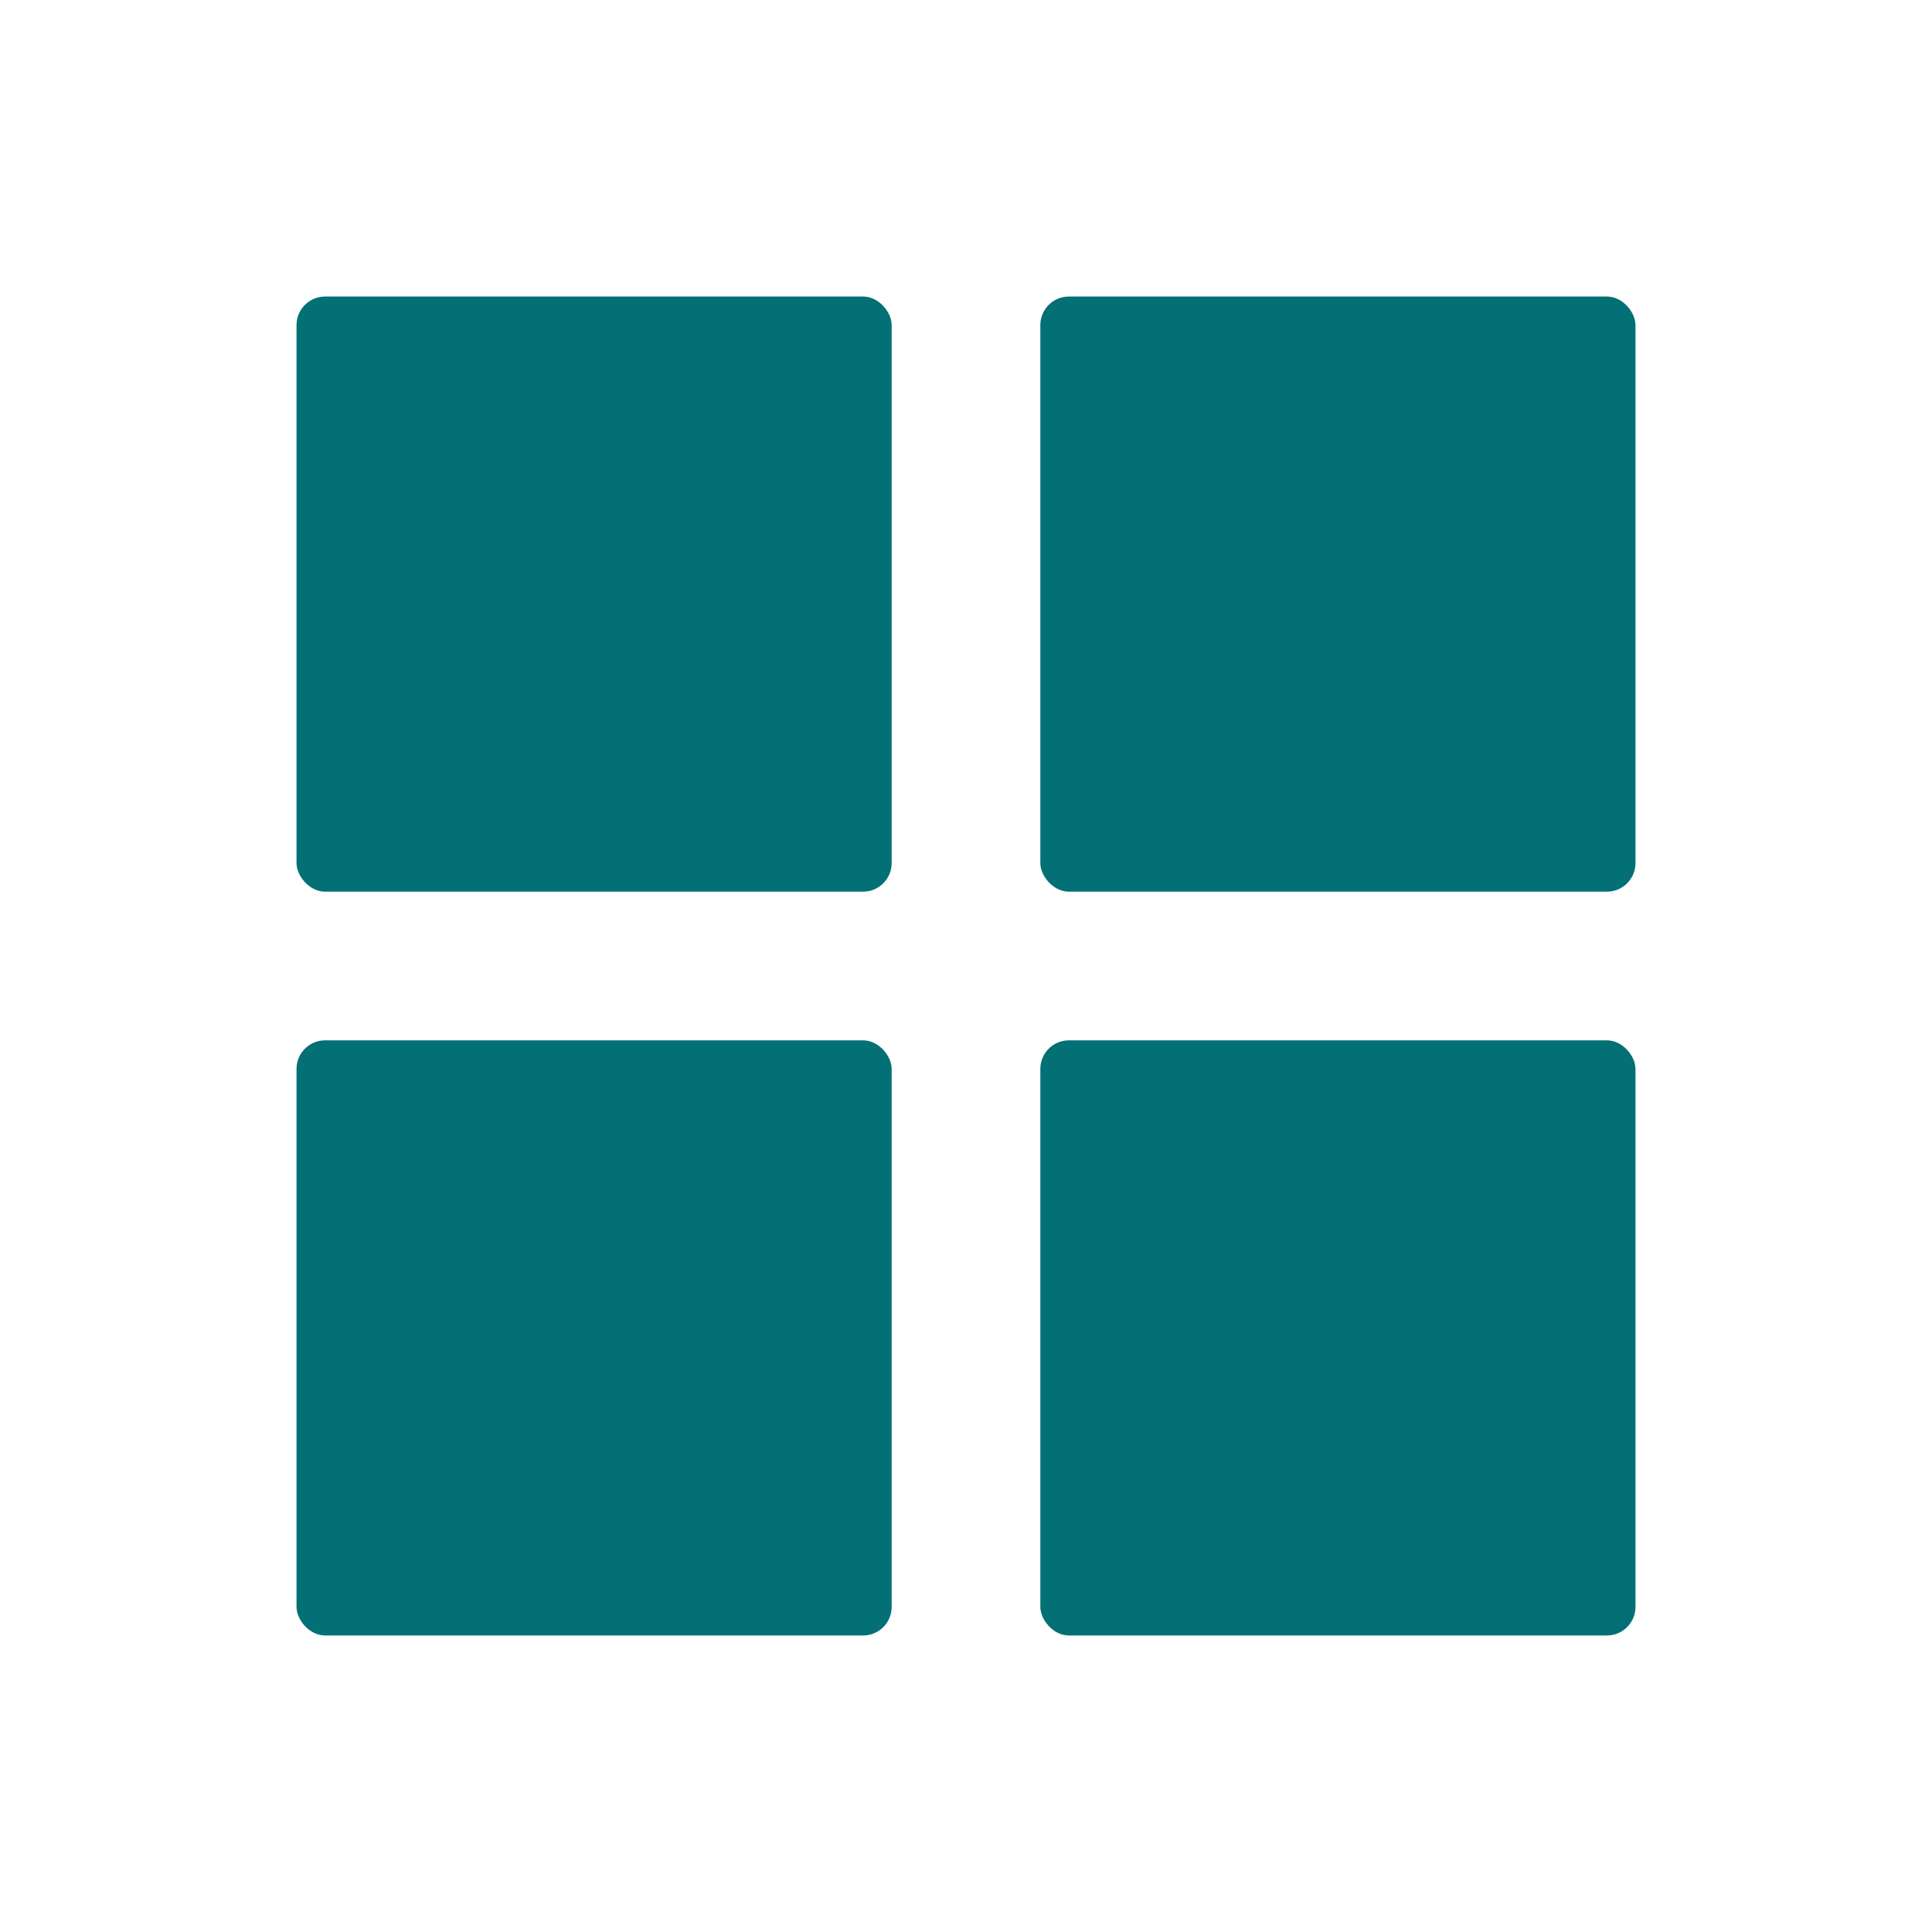
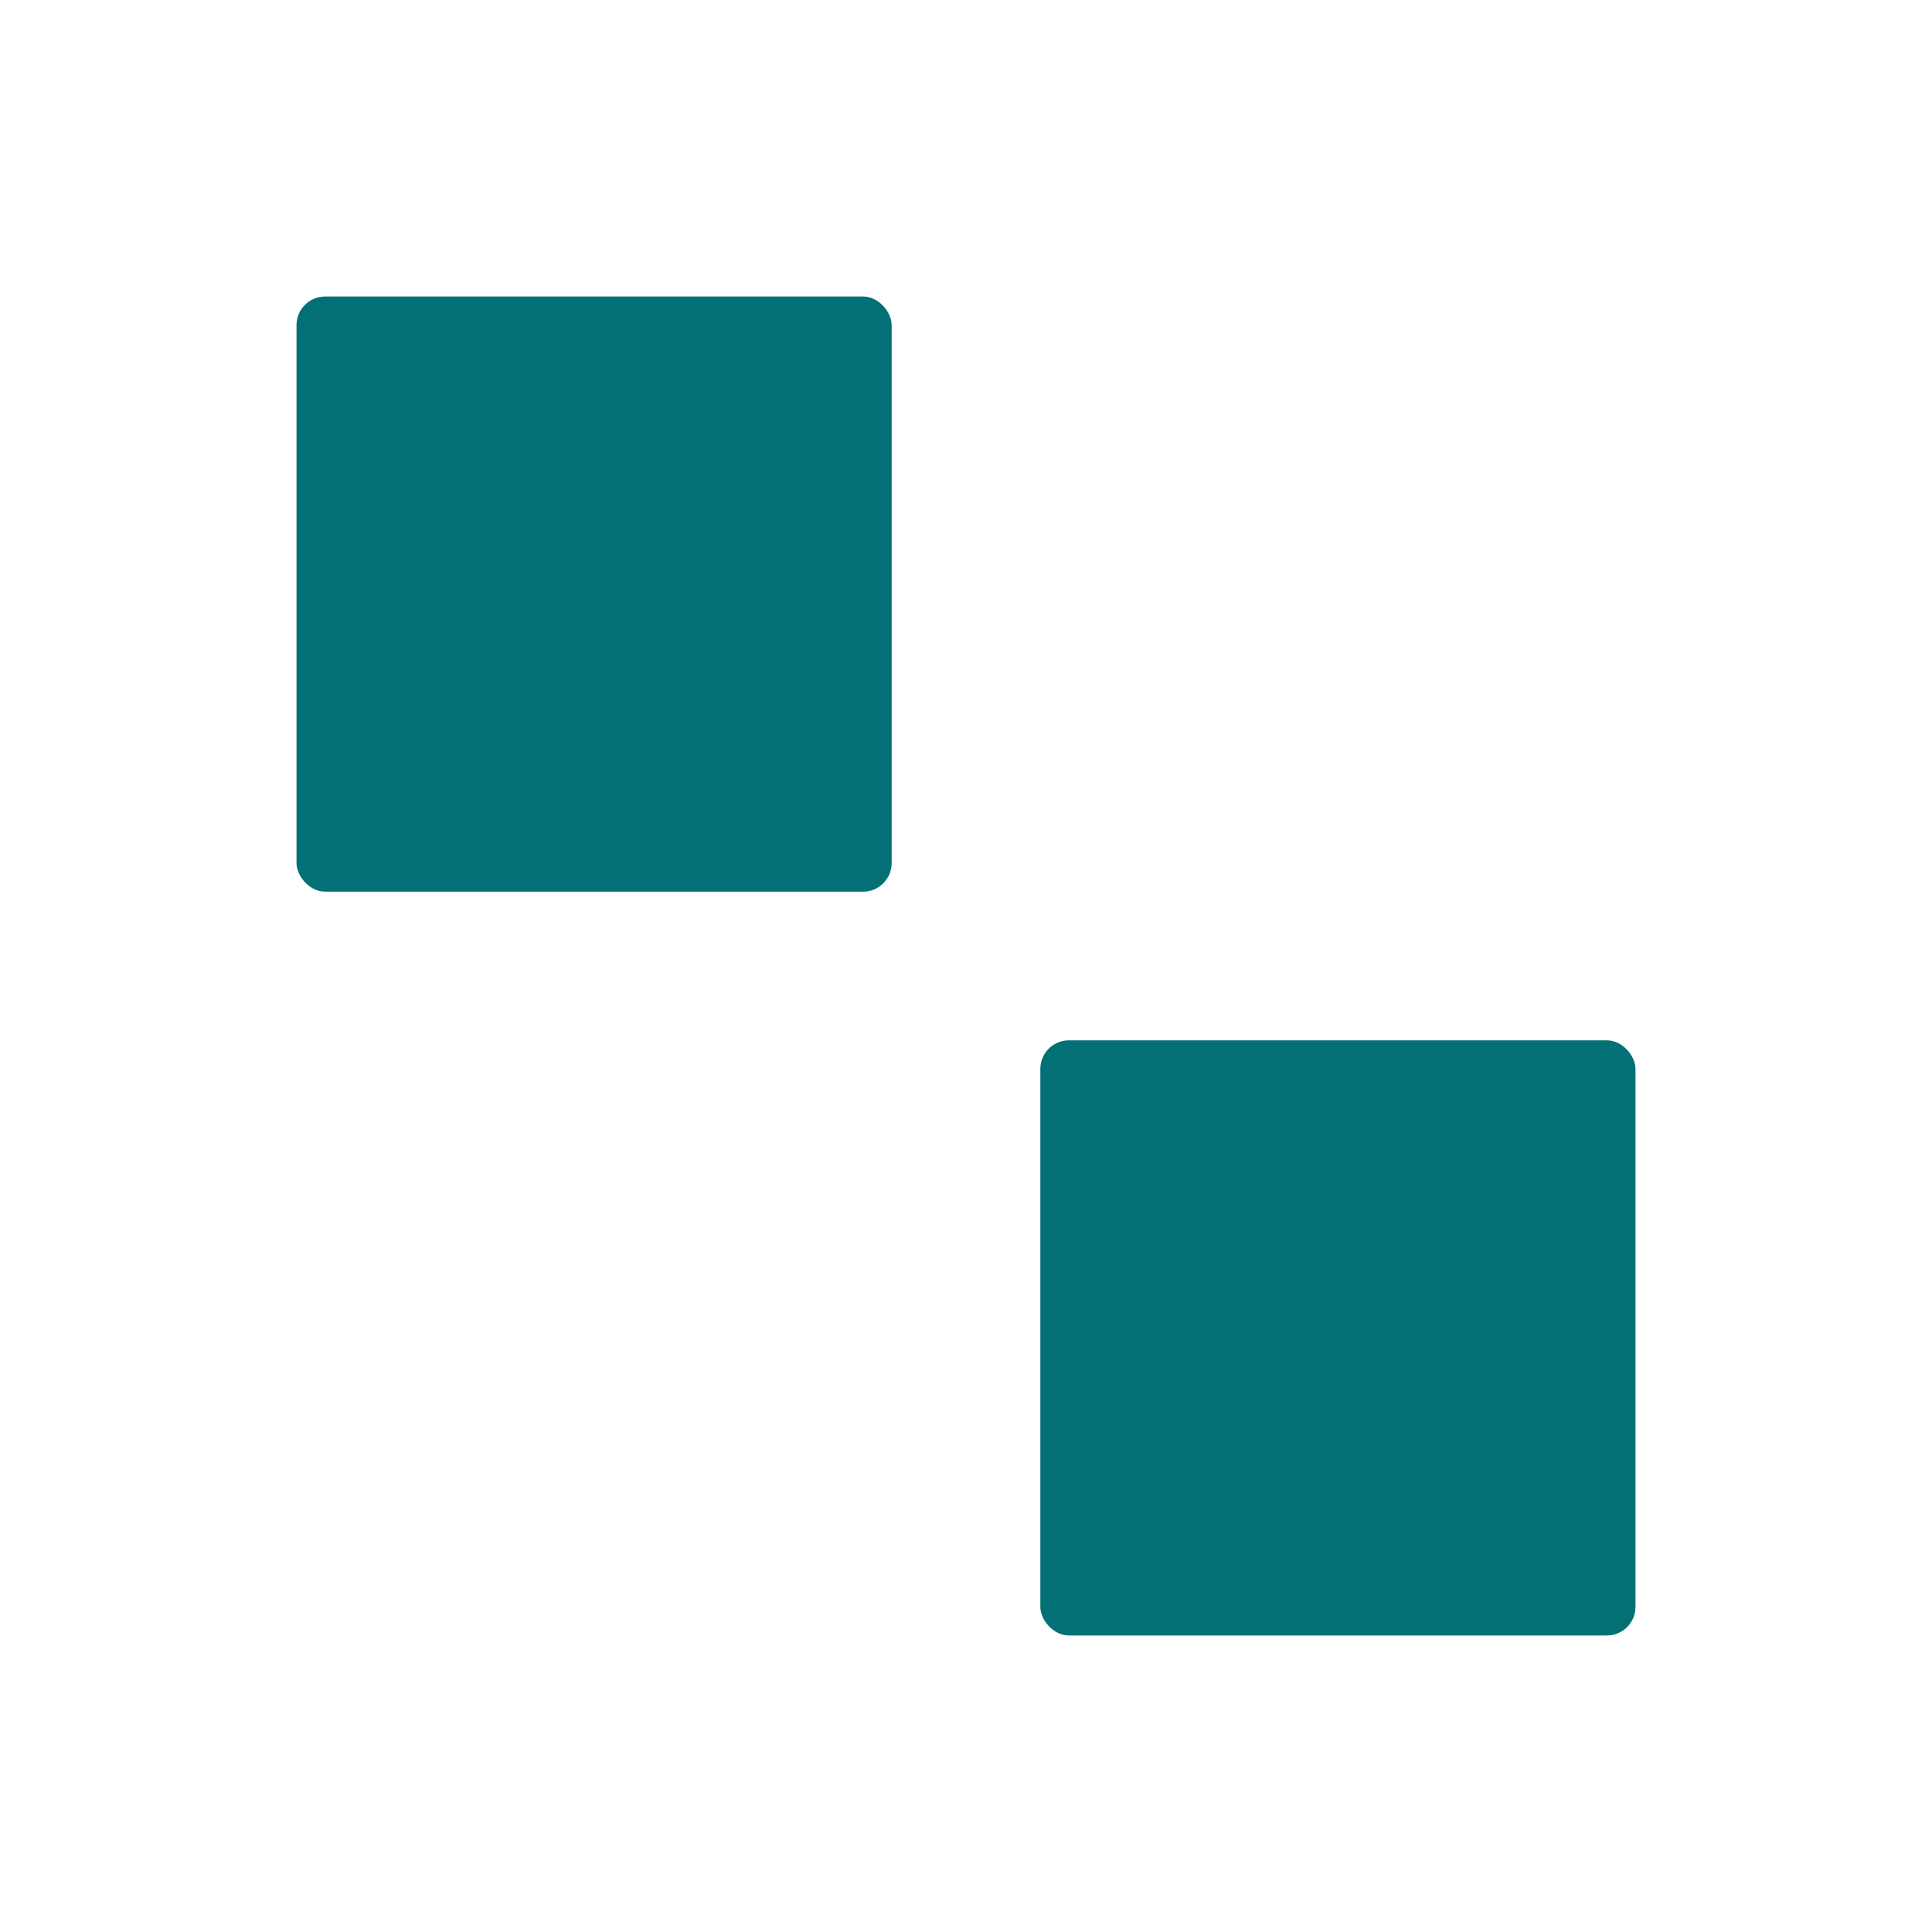
<svg xmlns="http://www.w3.org/2000/svg" id="Layer_3" viewBox="0 0 46 46">
  <g>
    <rect x="7.06" y="7.06" width="14.17" height="14.17" rx=".68" ry=".68" style="fill:#027074;" />
-     <rect x="24.77" y="7.06" width="14.17" height="14.17" rx=".68" ry=".68" style="fill:#027074;" />
-     <rect x="7.06" y="24.77" width="14.17" height="14.17" rx=".68" ry=".68" style="fill:#027074;" />
    <rect x="24.77" y="24.77" width="14.17" height="14.17" rx=".68" ry=".68" style="fill:#027074;" />
  </g>
  <rect width="46" height="46" style="fill:none;" />
</svg>